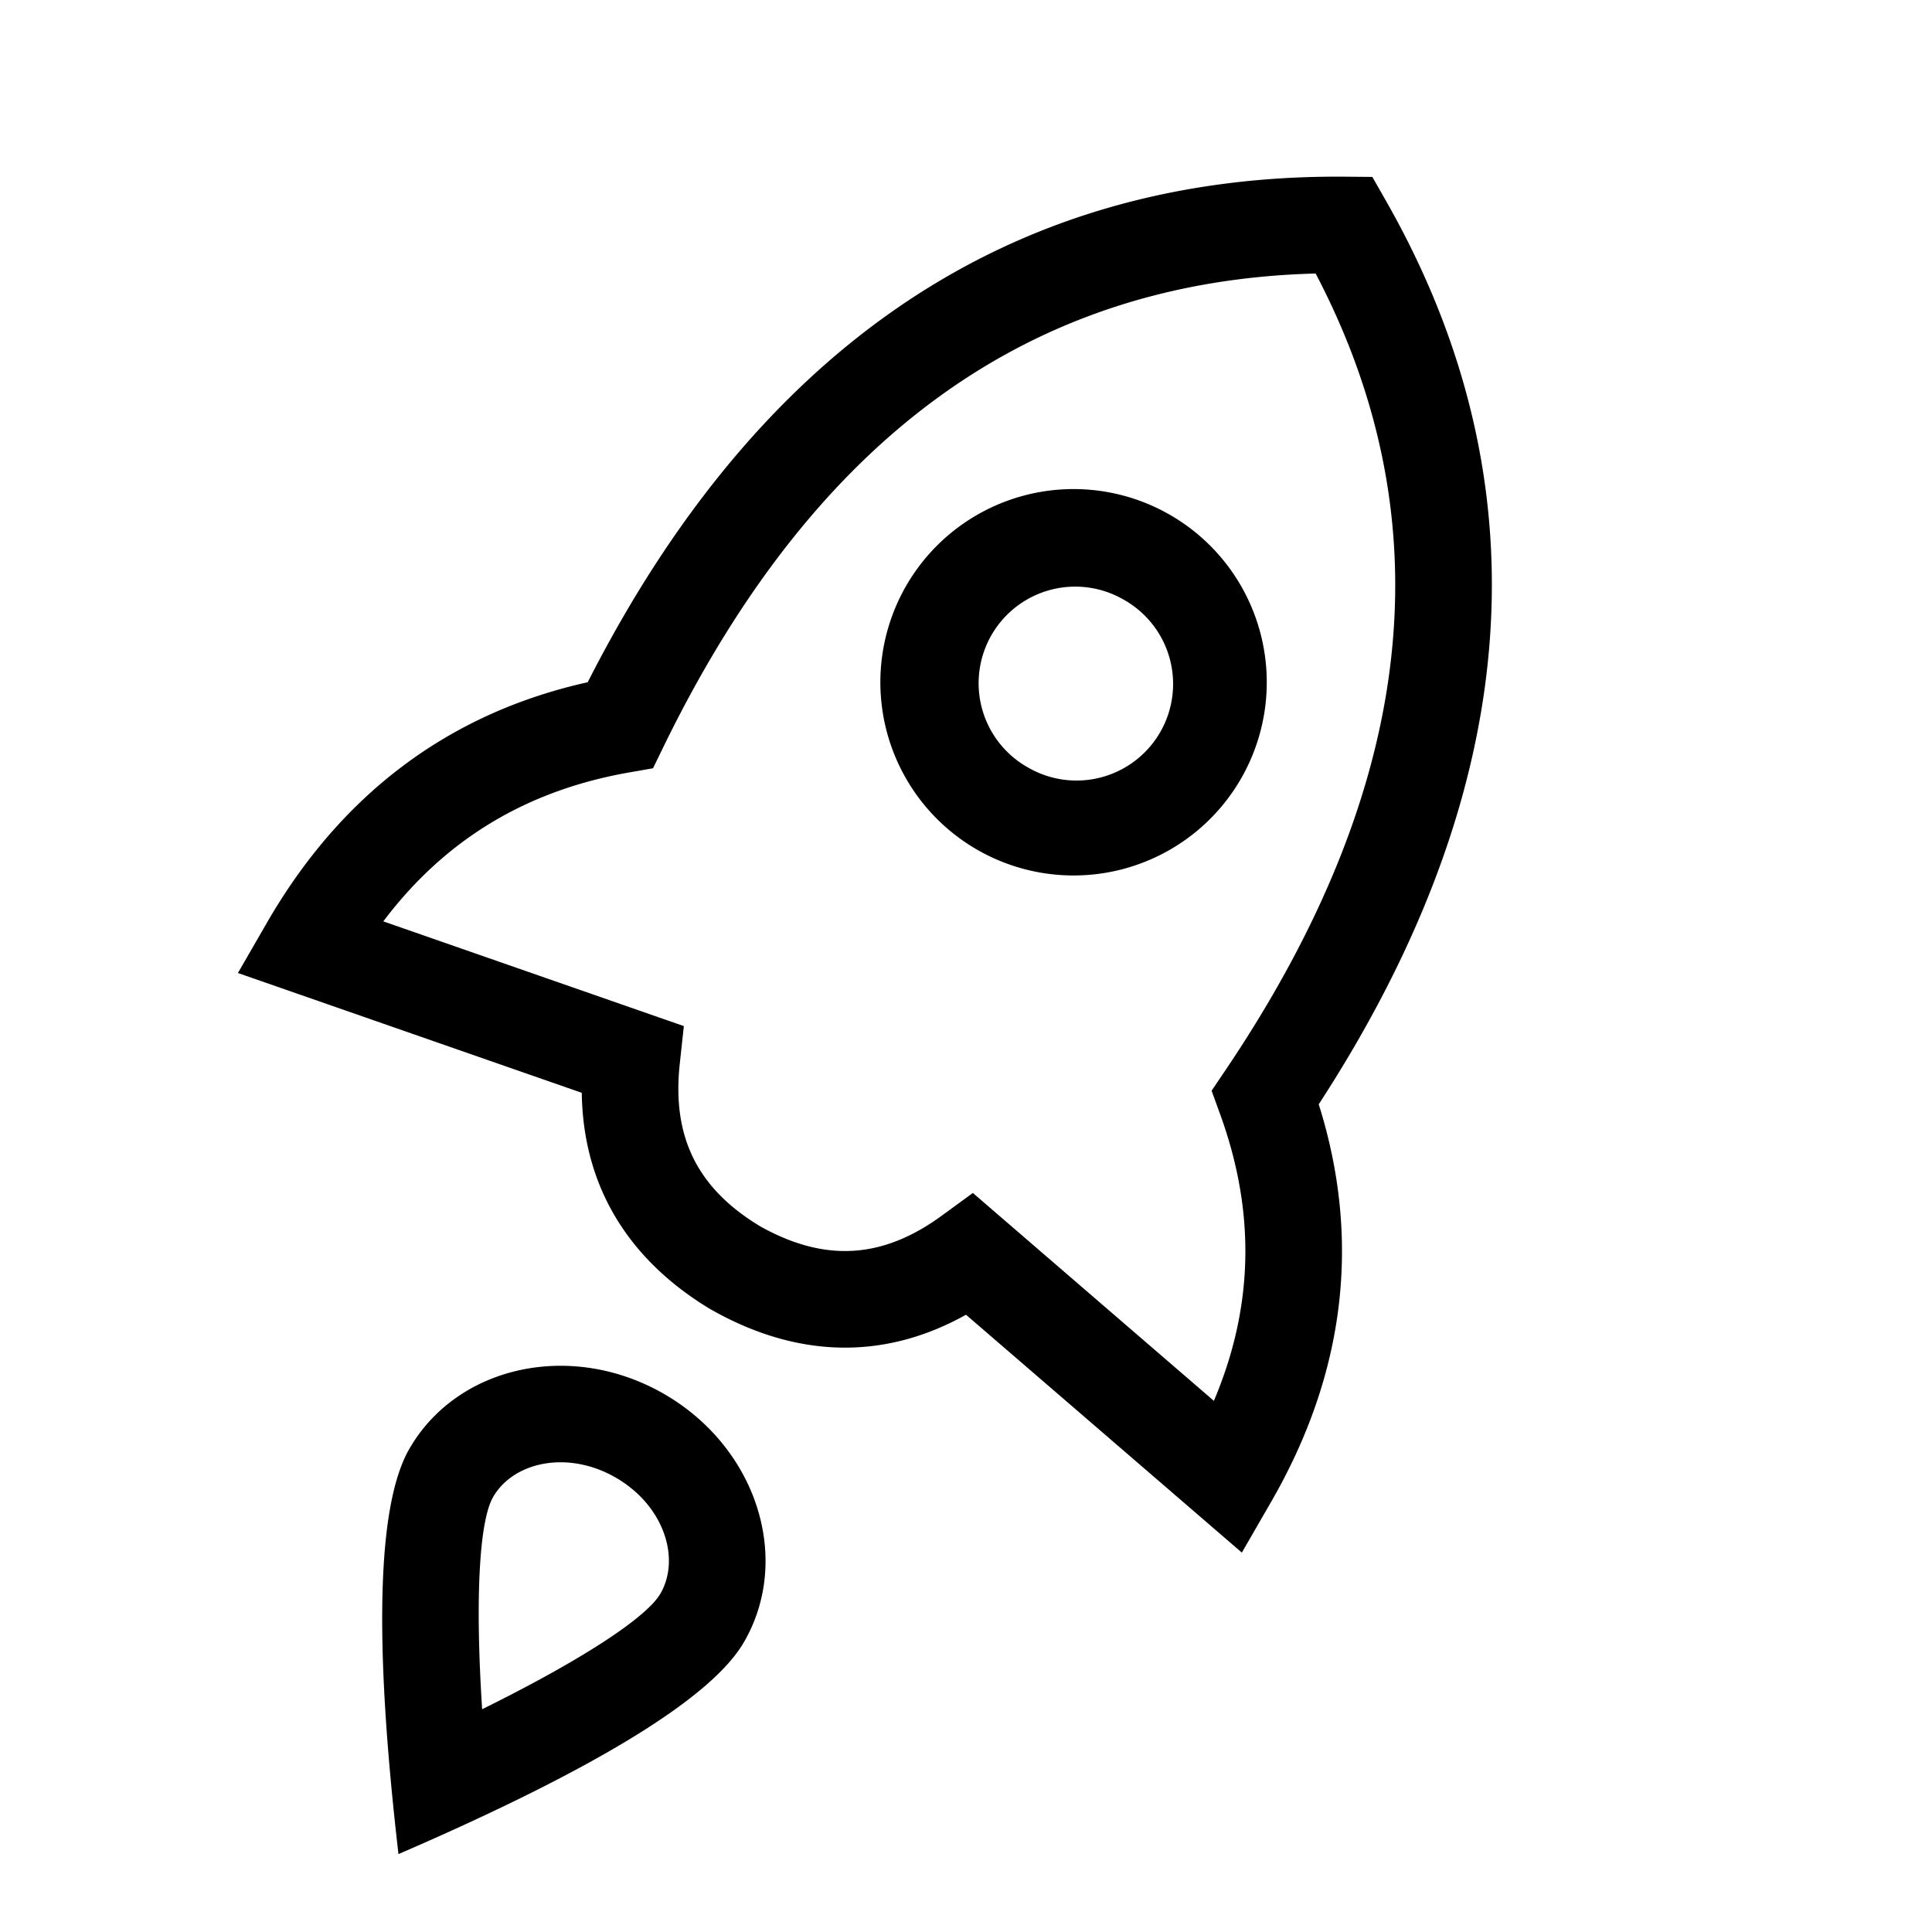
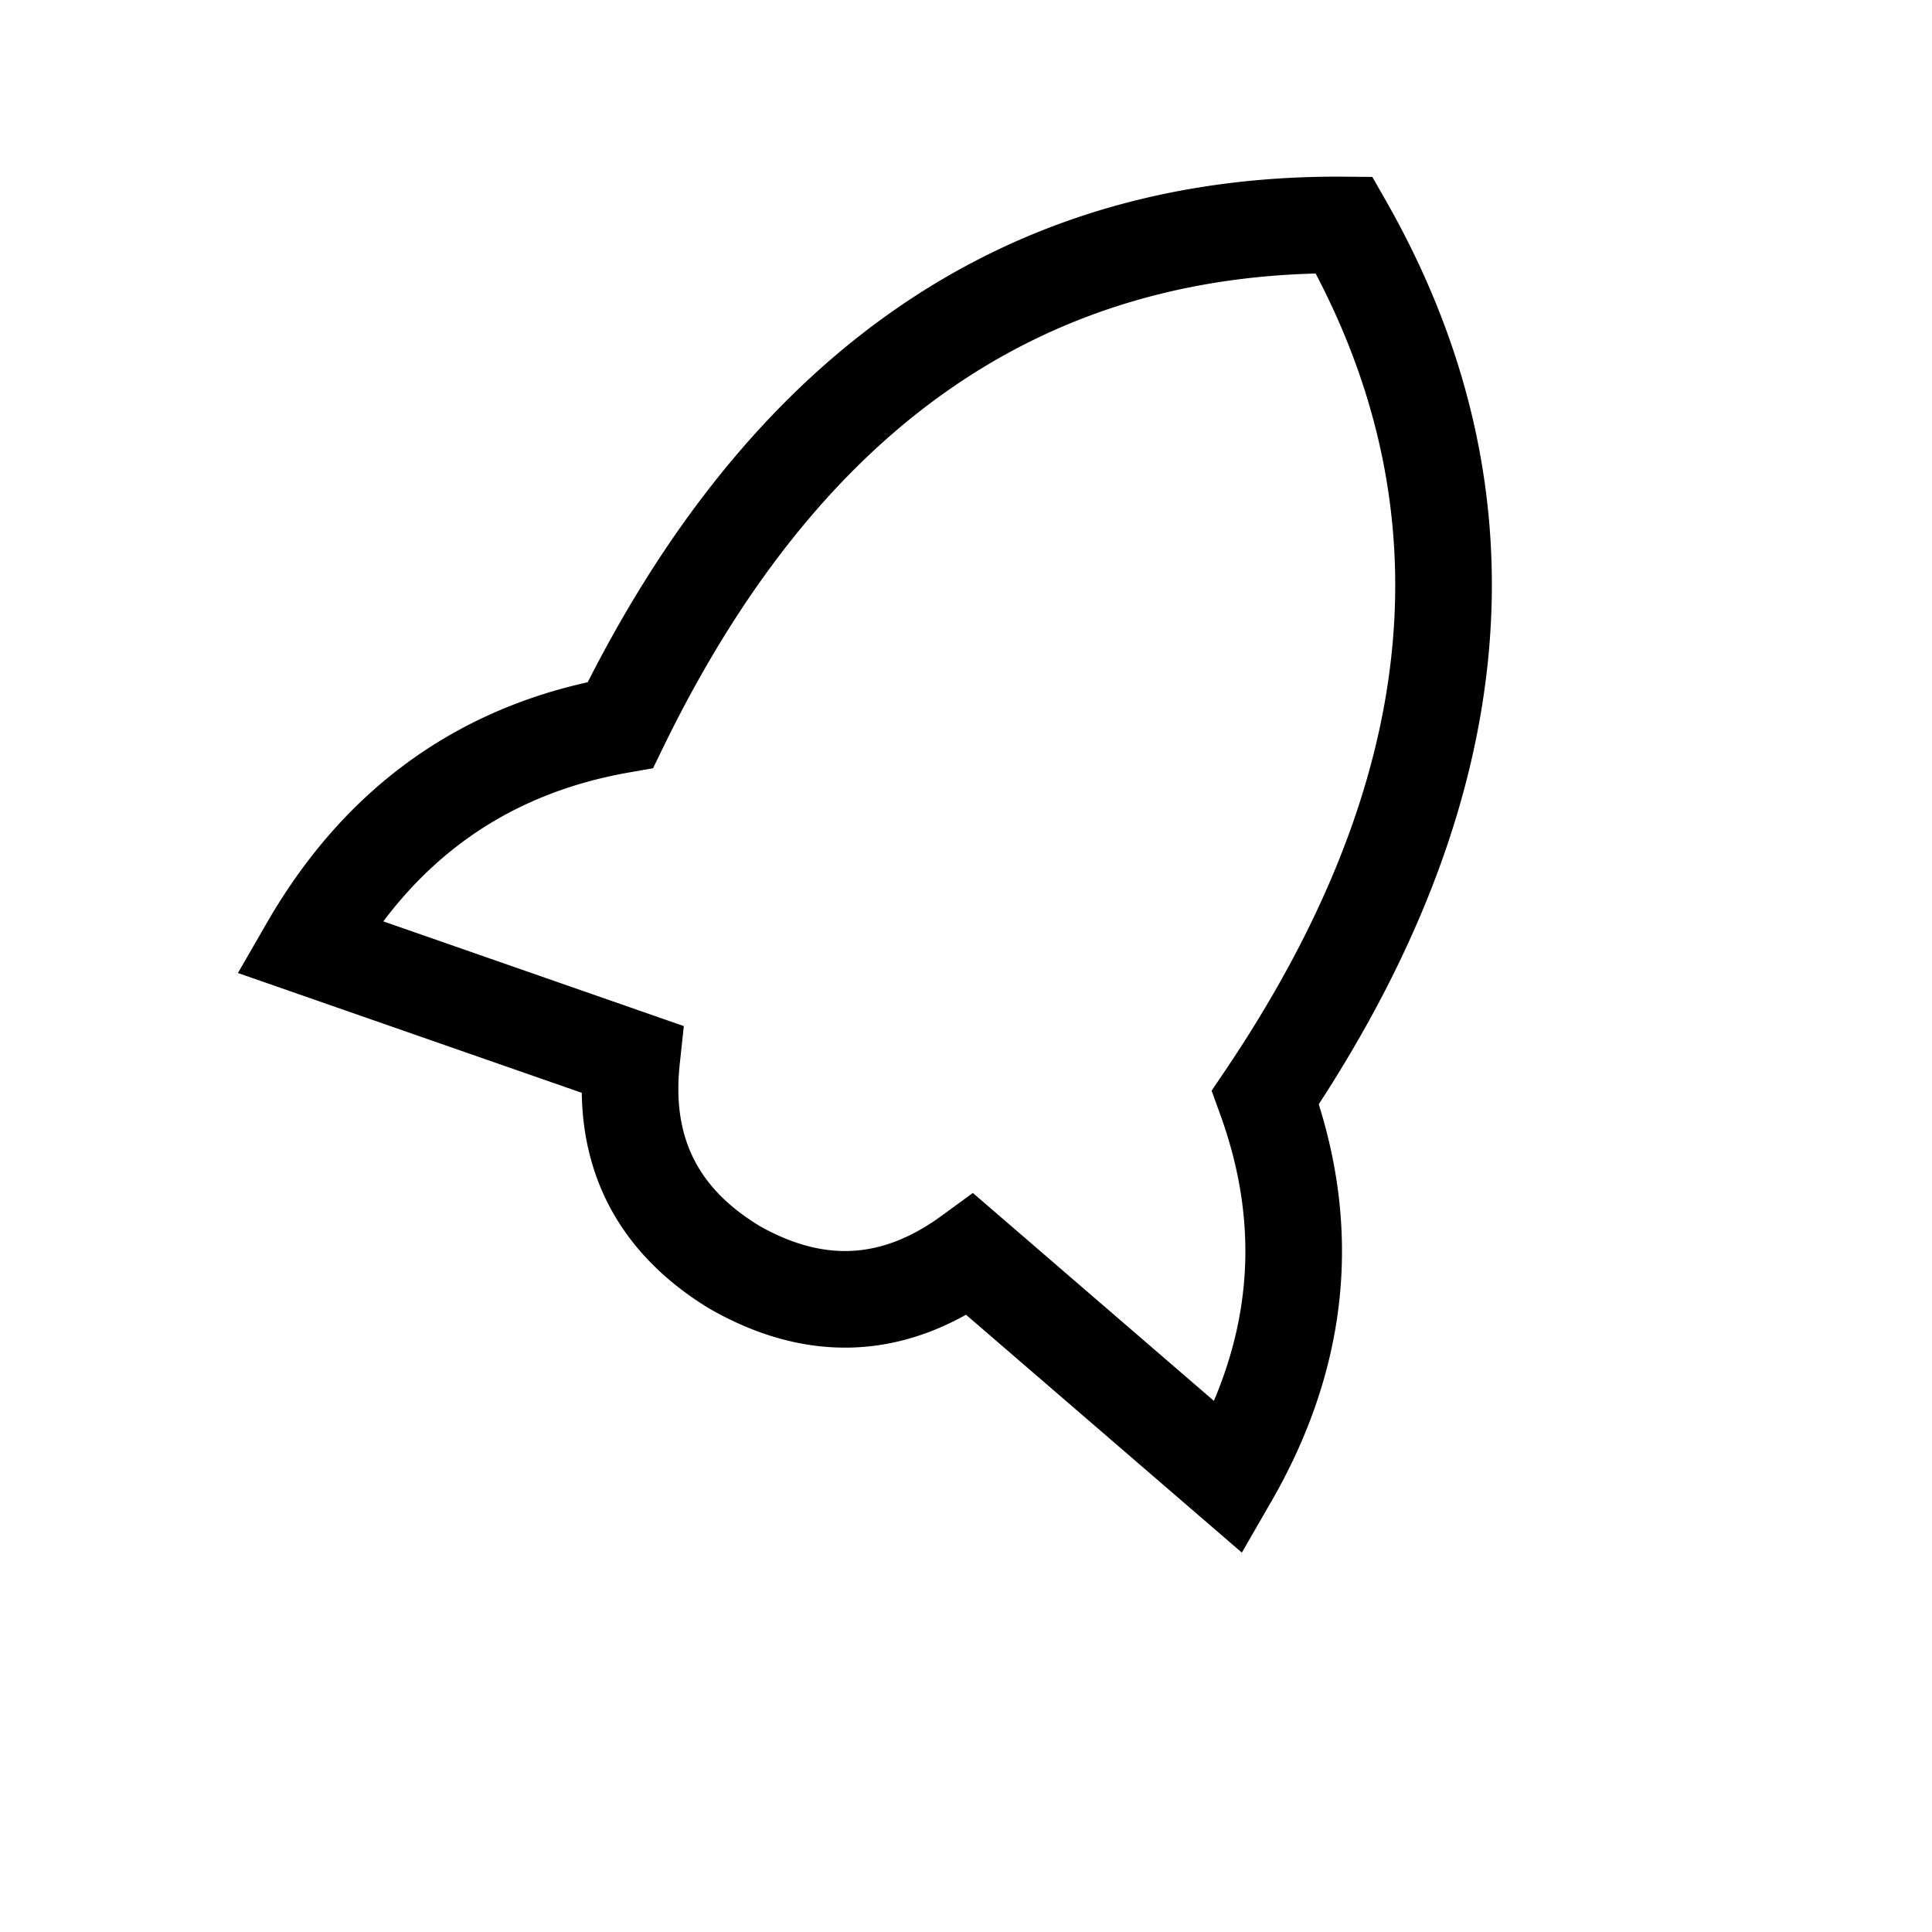
<svg xmlns="http://www.w3.org/2000/svg" viewBox="0 0 40 40" id="karrierepfade">
  <g>
    <path d="M19.5 25.168l.642-.469 4.99 4.304c.826-1.948.866-3.912.127-5.941l-.174-.48.285-.422c3.967-5.882 4.56-11.364 1.869-16.497-5.902.153-10.367 3.371-13.496 9.785l-.223.458-.502.088c-2.126.375-3.808 1.391-5.082 3.082l6.222 2.168-.085.79c-.162 1.51.368 2.578 1.677 3.362 1.335.742 2.525.667 3.75-.228zm-7.454-2.542l-7.12-2.481.604-1.047c1.538-2.662 3.768-4.335 6.638-4.973 3.552-6.988 8.81-10.521 15.669-10.467l.576.005.285.5c3.332 5.853 2.856 12.168-1.395 18.7.883 2.804.55 5.573-.988 8.235l-.604 1.047L20 27.22c-1.652.923-3.416.909-5.17-.047a7.418 7.418 0 01-.16-.09c-1.704-1.043-2.599-2.564-2.625-4.457z" />
-     <path d="M21.25 15.87a2 2 0 102-3.463 2 2 0 00-2 3.464zm-1 1.733a4 4 0 114-6.928 4 4 0 01-4 6.928zm-6.577 15.392c.423-.733.07-1.828-.923-2.402-.993-.573-2.118-.331-2.541.402-.274.473-.381 1.997-.227 4.393 2.151-1.064 3.418-1.92 3.69-2.393zM8.25 38.387c-.515-4.44-.44-7.238.226-8.392 1-1.73 3.36-2.238 5.274-1.134 1.913 1.105 2.654 3.403 1.655 5.134-.667 1.154-3.051 2.618-7.155 4.392z" />
  </g>
</svg>